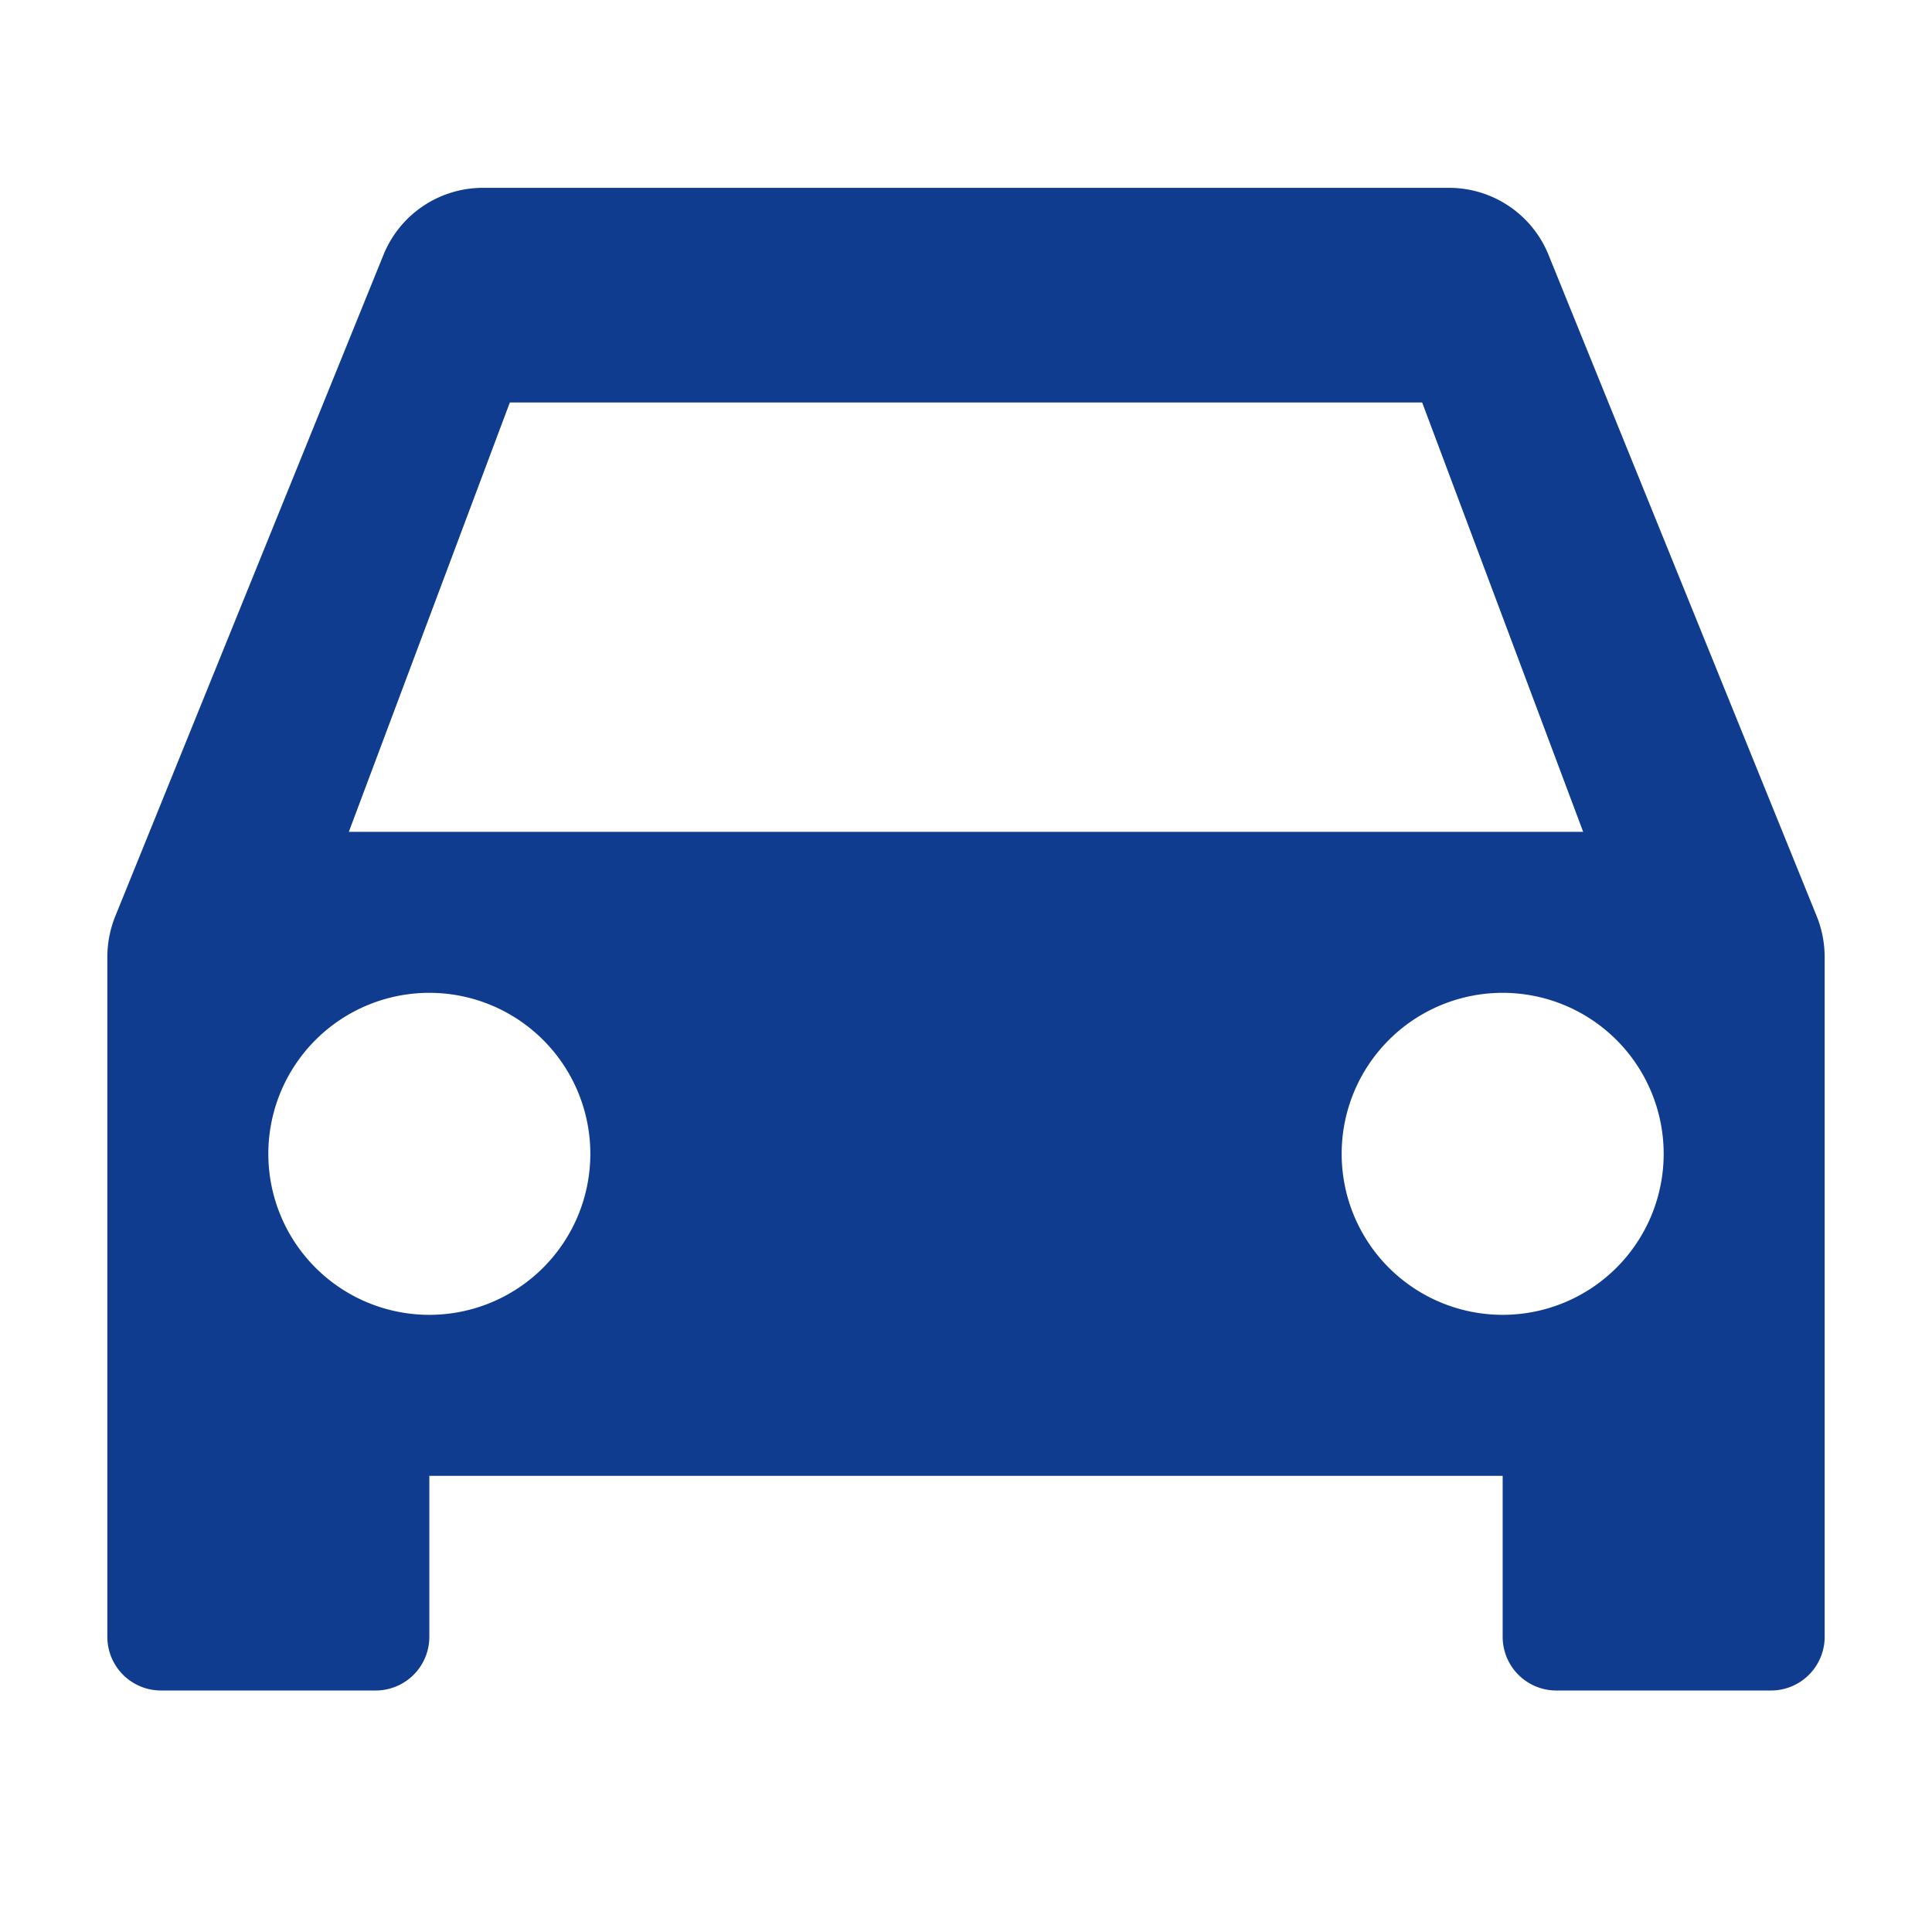
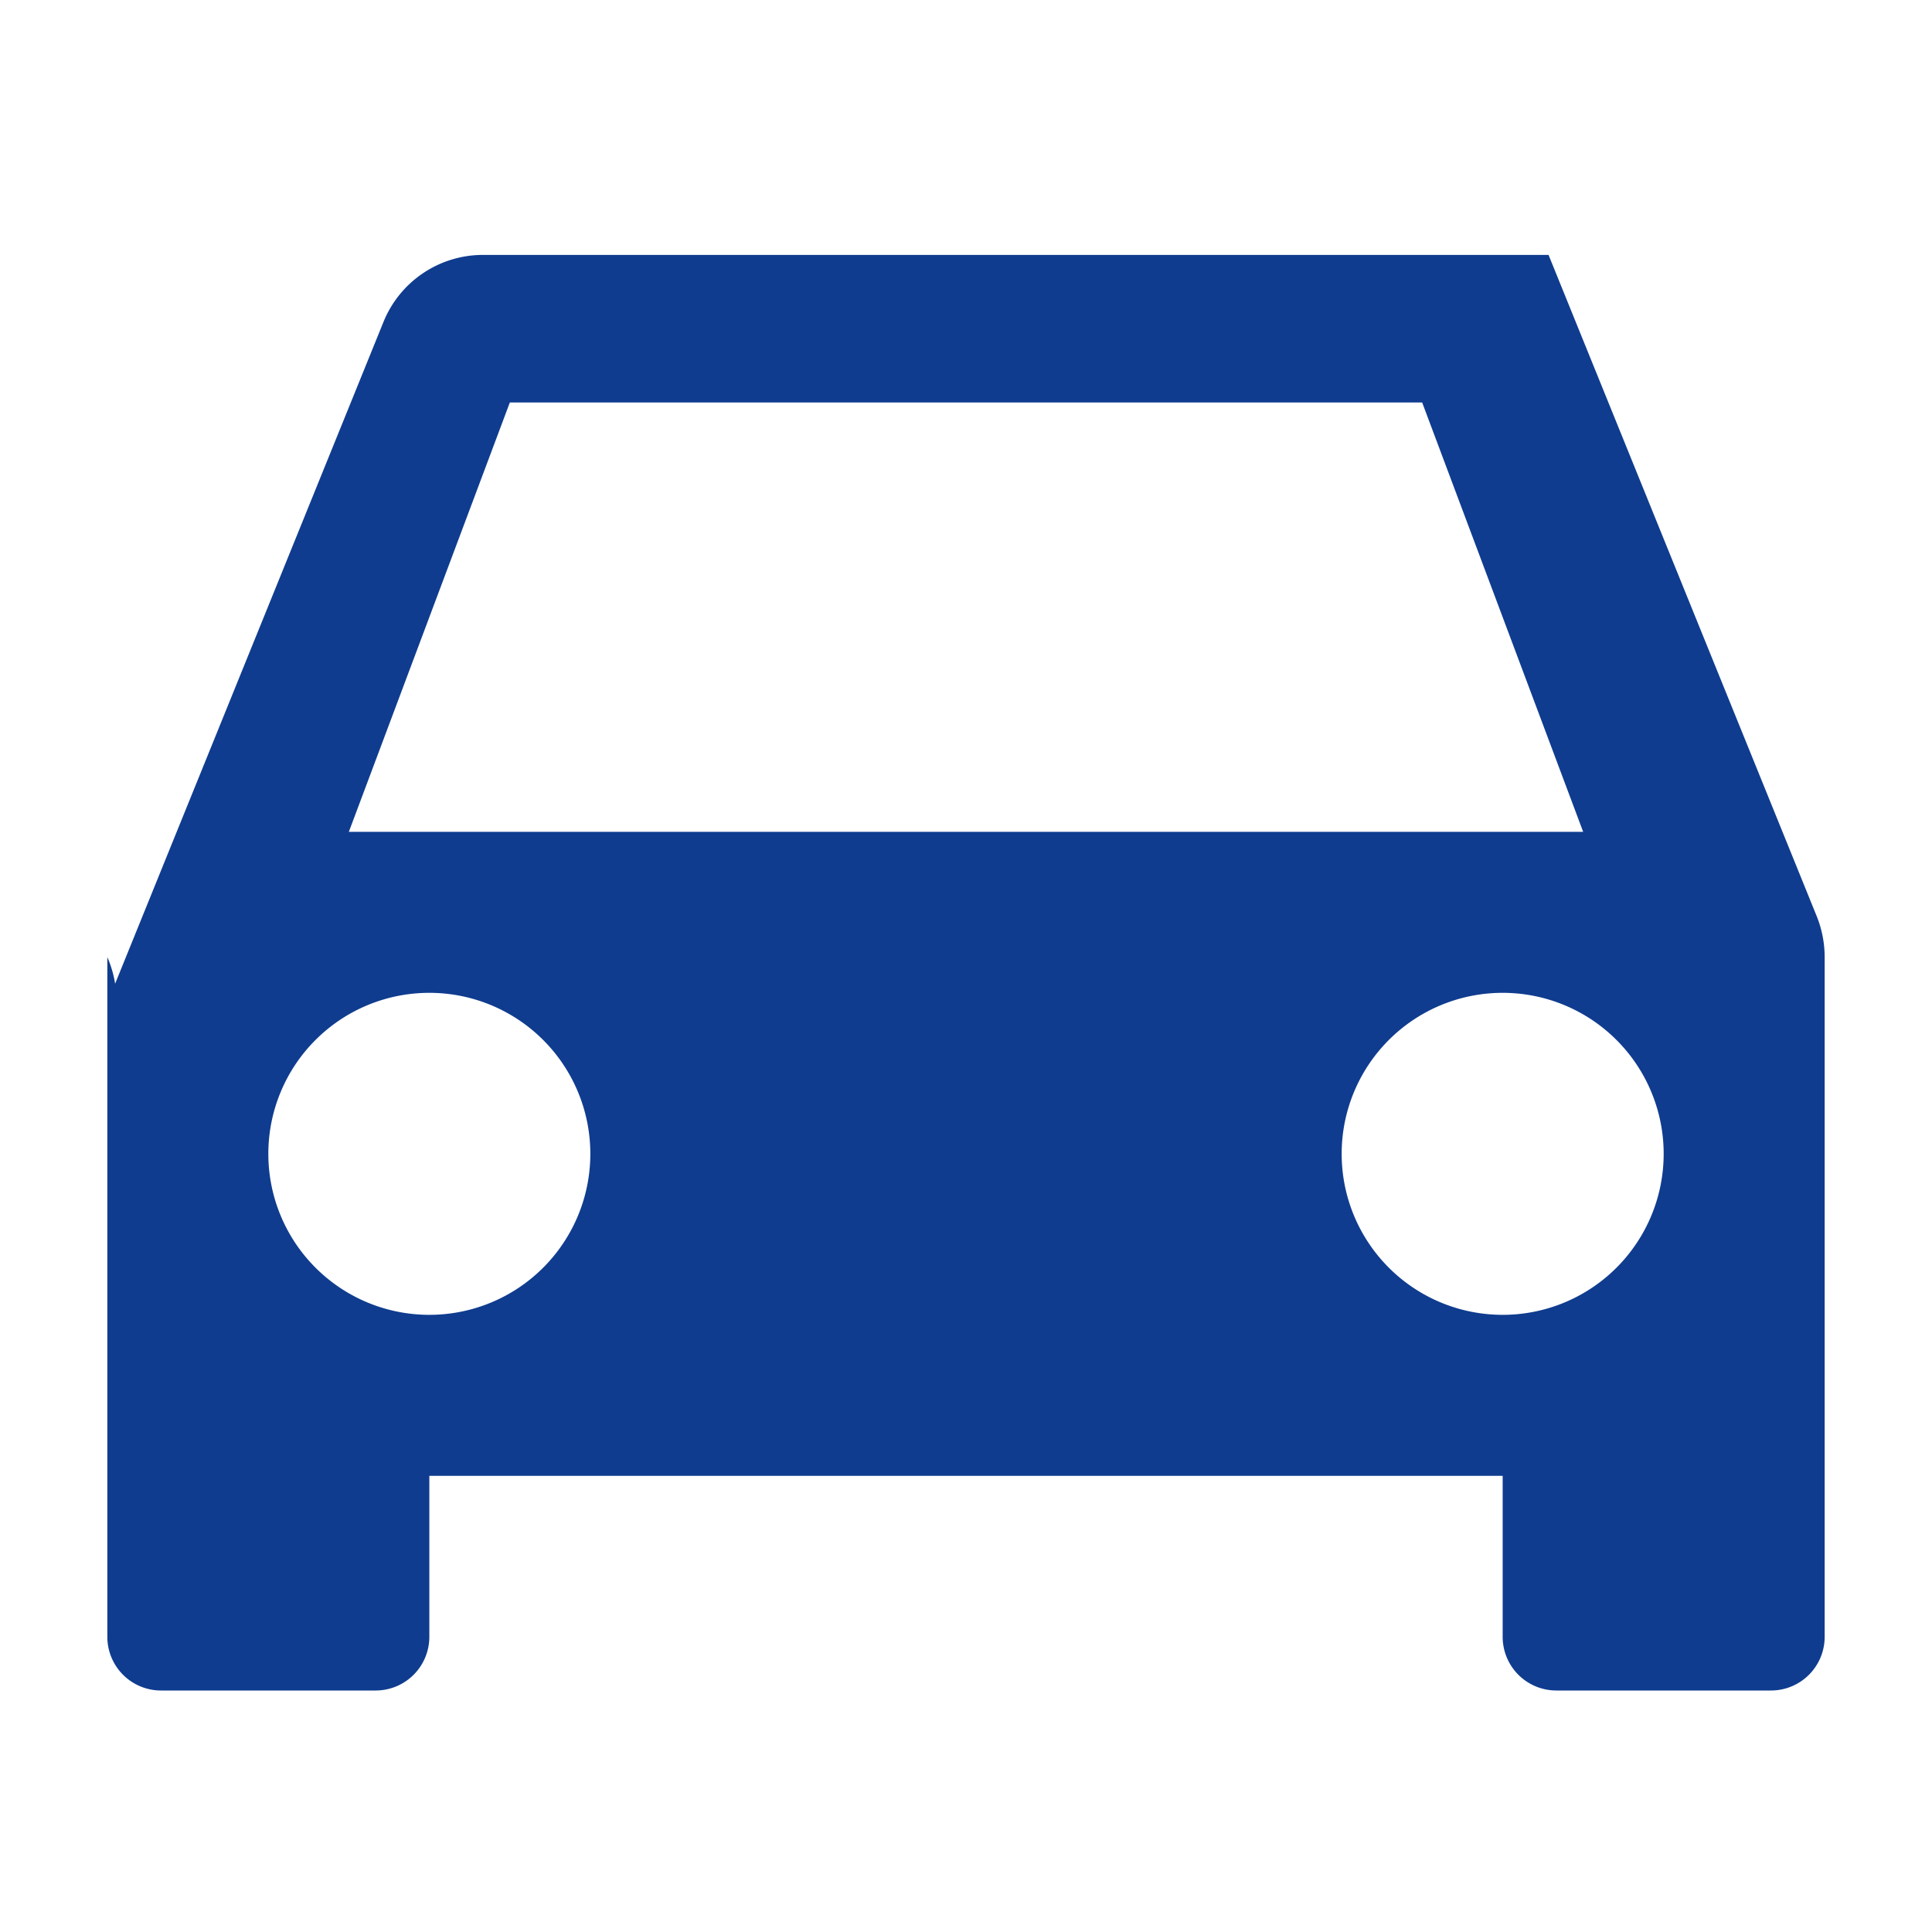
<svg xmlns="http://www.w3.org/2000/svg" id="flat" viewBox="0 0 72 72">
  <defs>
    <style>.cls-1{fill:#0f3c8f;}</style>
  </defs>
-   <path class="cls-1" d="M67.71,34.16,57.71,9.5A4,4,0,0,0,54,7H18a4,4,0,0,0-3.71,2.5l-10,24.66A4.1,4.1,0,0,0,4,35.67V61a2,2,0,0,0,2,2h8a2,2,0,0,0,2-2V55H56v6a2,2,0,0,0,2,2h8a2,2,0,0,0,2-2V35.67A4.1,4.1,0,0,0,67.71,34.16ZM19,15H53l6,16H13ZM16,49a6,6,0,1,1,6-6A6,6,0,0,1,16,49Zm40,0a6,6,0,1,1,6-6A6,6,0,0,1,56,49Z" />
+   <path class="cls-1" d="M67.71,34.16,57.71,9.5H18a4,4,0,0,0-3.71,2.5l-10,24.66A4.1,4.1,0,0,0,4,35.67V61a2,2,0,0,0,2,2h8a2,2,0,0,0,2-2V55H56v6a2,2,0,0,0,2,2h8a2,2,0,0,0,2-2V35.67A4.1,4.1,0,0,0,67.71,34.16ZM19,15H53l6,16H13ZM16,49a6,6,0,1,1,6-6A6,6,0,0,1,16,49Zm40,0a6,6,0,1,1,6-6A6,6,0,0,1,56,49Z" />
</svg>